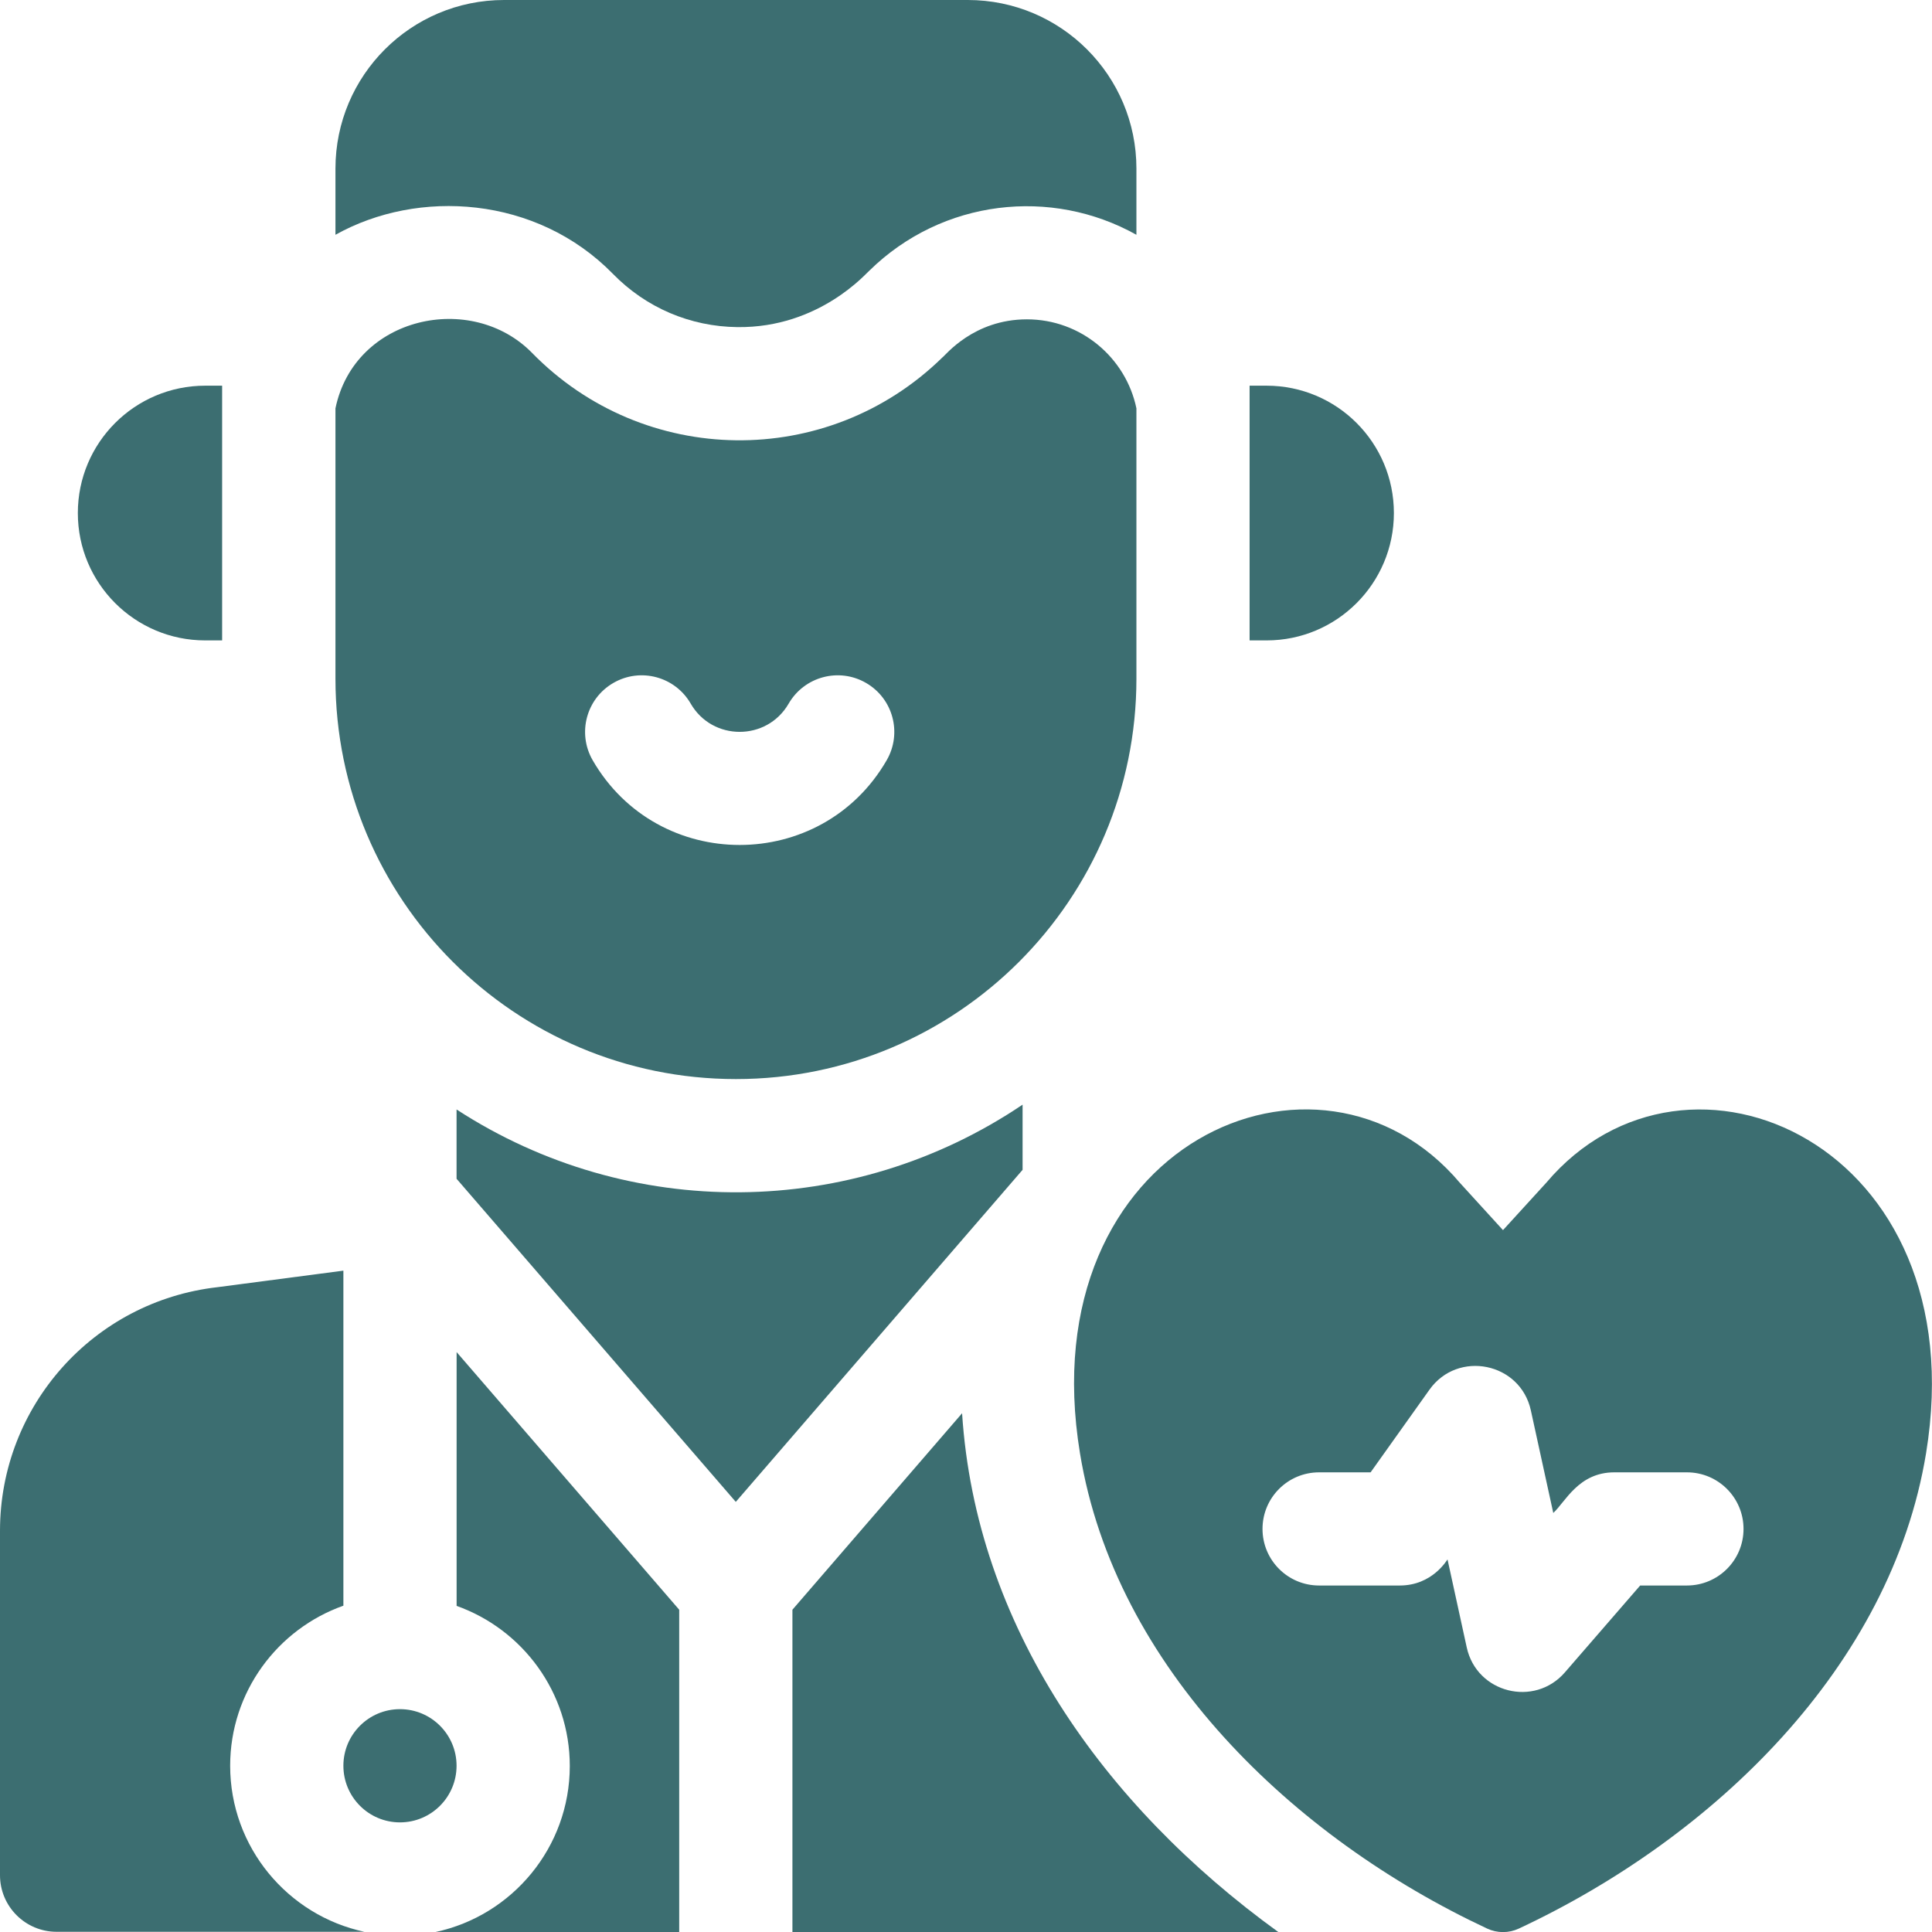
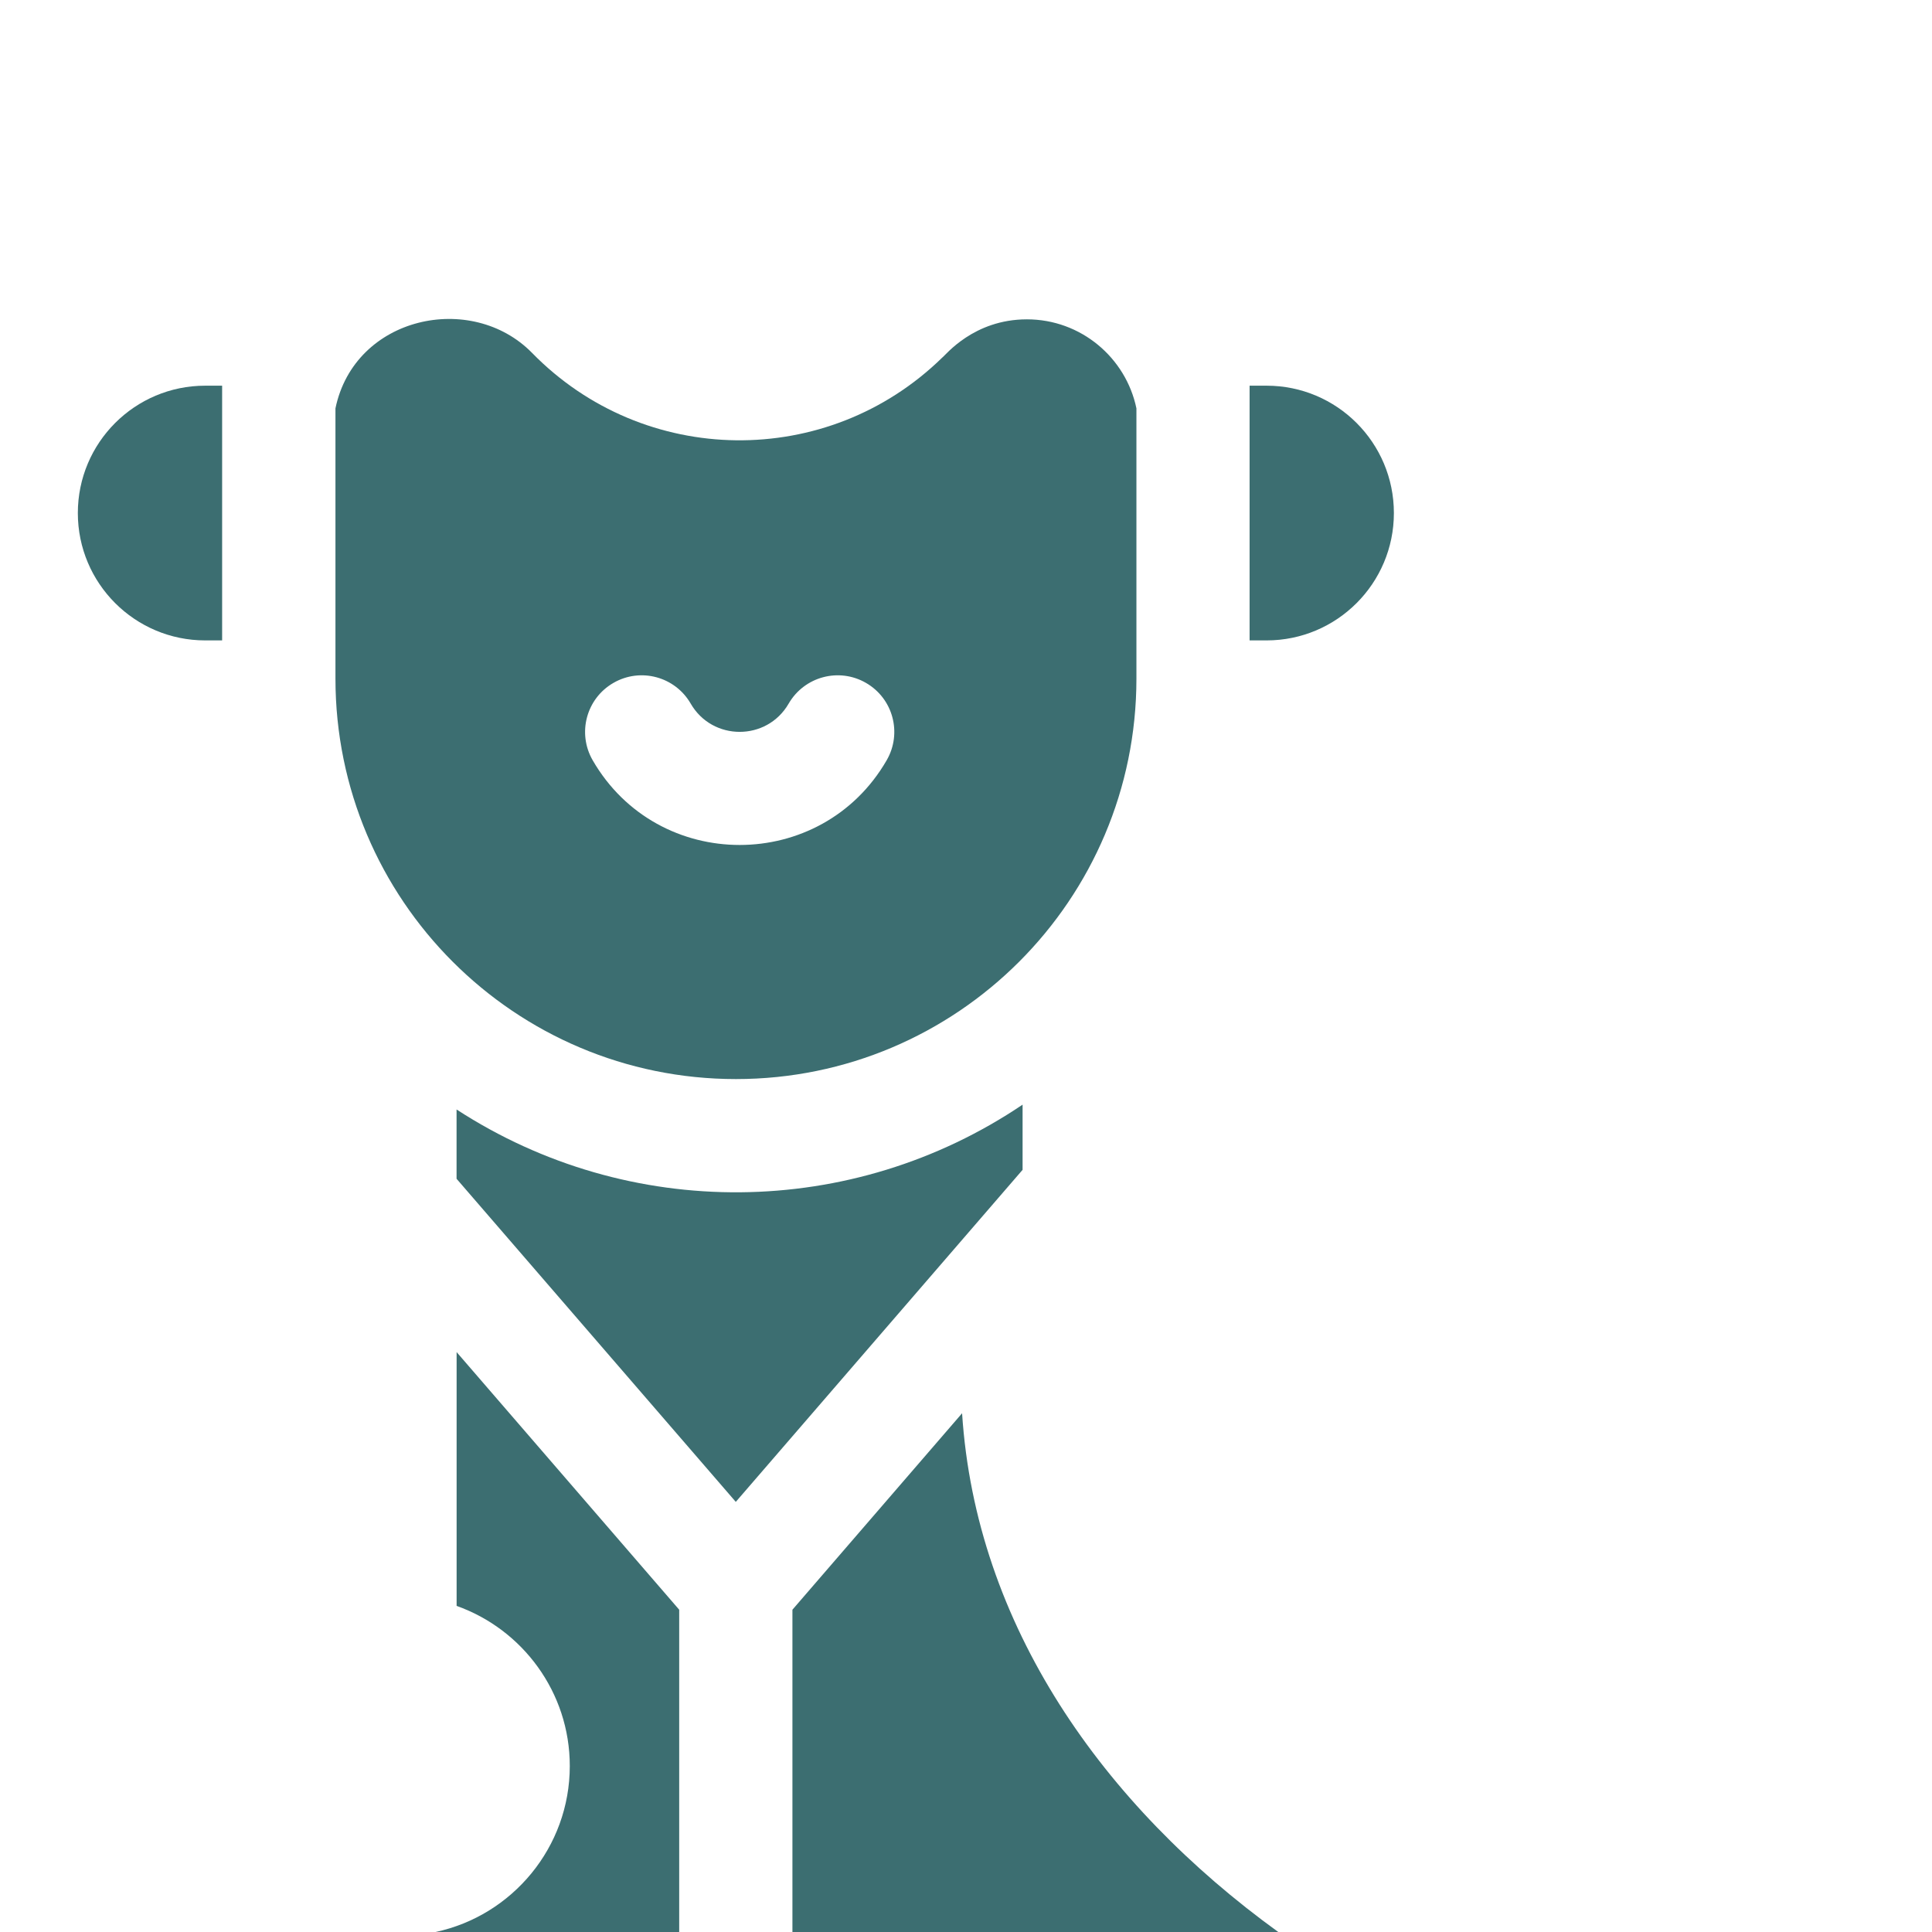
<svg xmlns="http://www.w3.org/2000/svg" width="38" height="38" viewBox="0 0 38 38" fill="none">
  <g clip-path="url(#clip0_8743_18409)">
-     <path d="M7.867 35.844C8.482 35.844 8.98 35.345 8.98 34.73C8.98 34.116 8.482 33.617 7.867 33.617C7.252 33.617 6.754 34.116 6.754 34.73C6.754 35.345 7.252 35.844 7.867 35.844Z" fill="#3C6E71" />
-     <path d="M4.527 34.73C4.527 33.279 5.458 32.041 6.754 31.582V24.992L4.279 25.317C1.839 25.594 0 27.653 0 30.11V36.883C0 37.497 0.499 37.996 1.113 37.996H7.168C5.661 37.675 4.527 36.332 4.527 34.73Z" fill="#3C6E71" />
    <path d="M8.981 31.586C10.276 32.046 11.207 33.284 11.207 34.735C11.207 36.336 10.073 37.679 8.566 38H13.359V31.661L8.981 26.594V31.586Z" fill="#3C6E71" />
    <path d="M20.113 21.727C16.76 23.99 12.373 24.029 8.98 21.822V23.185L14.472 29.54L20.113 23.009V21.727Z" fill="#3C6E71" />
    <path d="M4.036 12.596H4.369V7.586H4.036C2.653 7.586 1.531 8.707 1.531 10.091C1.531 11.474 2.653 12.596 4.036 12.596Z" fill="#3C6E71" />
    <path d="M27.416 10.091C27.416 8.707 26.295 7.586 24.912 7.586H24.578V12.596H24.912C26.295 12.596 27.416 11.474 27.416 10.091Z" fill="#3C6E71" />
-     <path d="M12.057 5.388C12.707 6.053 13.577 6.424 14.506 6.434C16.125 6.452 17.052 5.354 17.104 5.319C18.536 3.917 20.678 3.681 22.352 4.618V3.317C22.352 1.485 20.867 0 19.035 0H9.914C8.083 0 6.598 1.485 6.598 3.317V4.618C8.224 3.708 10.552 3.849 12.057 5.388Z" fill="#3C6E71" />
    <path d="M18.923 27.797L15.586 31.661V38H25.142C21.689 35.501 19.192 31.959 18.923 27.797Z" fill="#3C6E71" />
-     <path d="M30.413 23.263L29.562 24.195L28.712 23.263C25.959 20.005 20.238 22.473 21.242 28.585C21.933 32.797 25.436 36.149 29.249 37.932C29.448 38.025 29.677 38.025 29.875 37.932C33.697 36.145 37.192 32.791 37.883 28.585C38.88 22.512 33.178 19.991 30.413 23.263ZM33.179 31.185H32.26L30.778 32.895C30.18 33.584 29.045 33.301 28.849 32.403L28.471 30.672C28.459 30.683 28.174 31.185 27.531 31.185H25.945C25.33 31.185 24.832 30.687 24.832 30.072C24.832 29.457 25.33 28.959 25.945 28.959H26.958L28.116 27.333C28.674 26.549 29.904 26.797 30.11 27.741L30.551 29.758C30.788 29.542 31.047 28.959 31.751 28.959H33.18C33.794 28.959 34.293 29.457 34.293 30.072C34.293 30.687 33.794 31.185 33.179 31.185Z" fill="#3C6E71" />
    <path d="M14.475 21.224C18.825 21.224 22.352 17.697 22.352 13.347V8.032C22.144 7.033 21.258 6.281 20.198 6.281C19.148 6.281 18.599 6.987 18.534 7.032C16.275 9.242 12.666 9.193 10.466 6.942C9.275 5.725 6.974 6.217 6.598 8.032V13.347C6.598 17.697 10.124 21.224 14.475 21.224ZM12.065 13.432C12.597 13.124 13.278 13.307 13.585 13.839C14.013 14.58 15.084 14.58 15.512 13.839C15.82 13.307 16.501 13.124 17.033 13.432C17.566 13.739 17.748 14.42 17.44 14.953C16.157 17.174 12.941 17.176 11.657 14.953C11.35 14.42 11.532 13.739 12.065 13.432Z" fill="#3C6E71" />
  </g>
  <defs>
    <clipPath id="clip0_8743_18409">
      <rect width="38" height="38" fill="white" />
    </clipPath>
  </defs>
</svg>